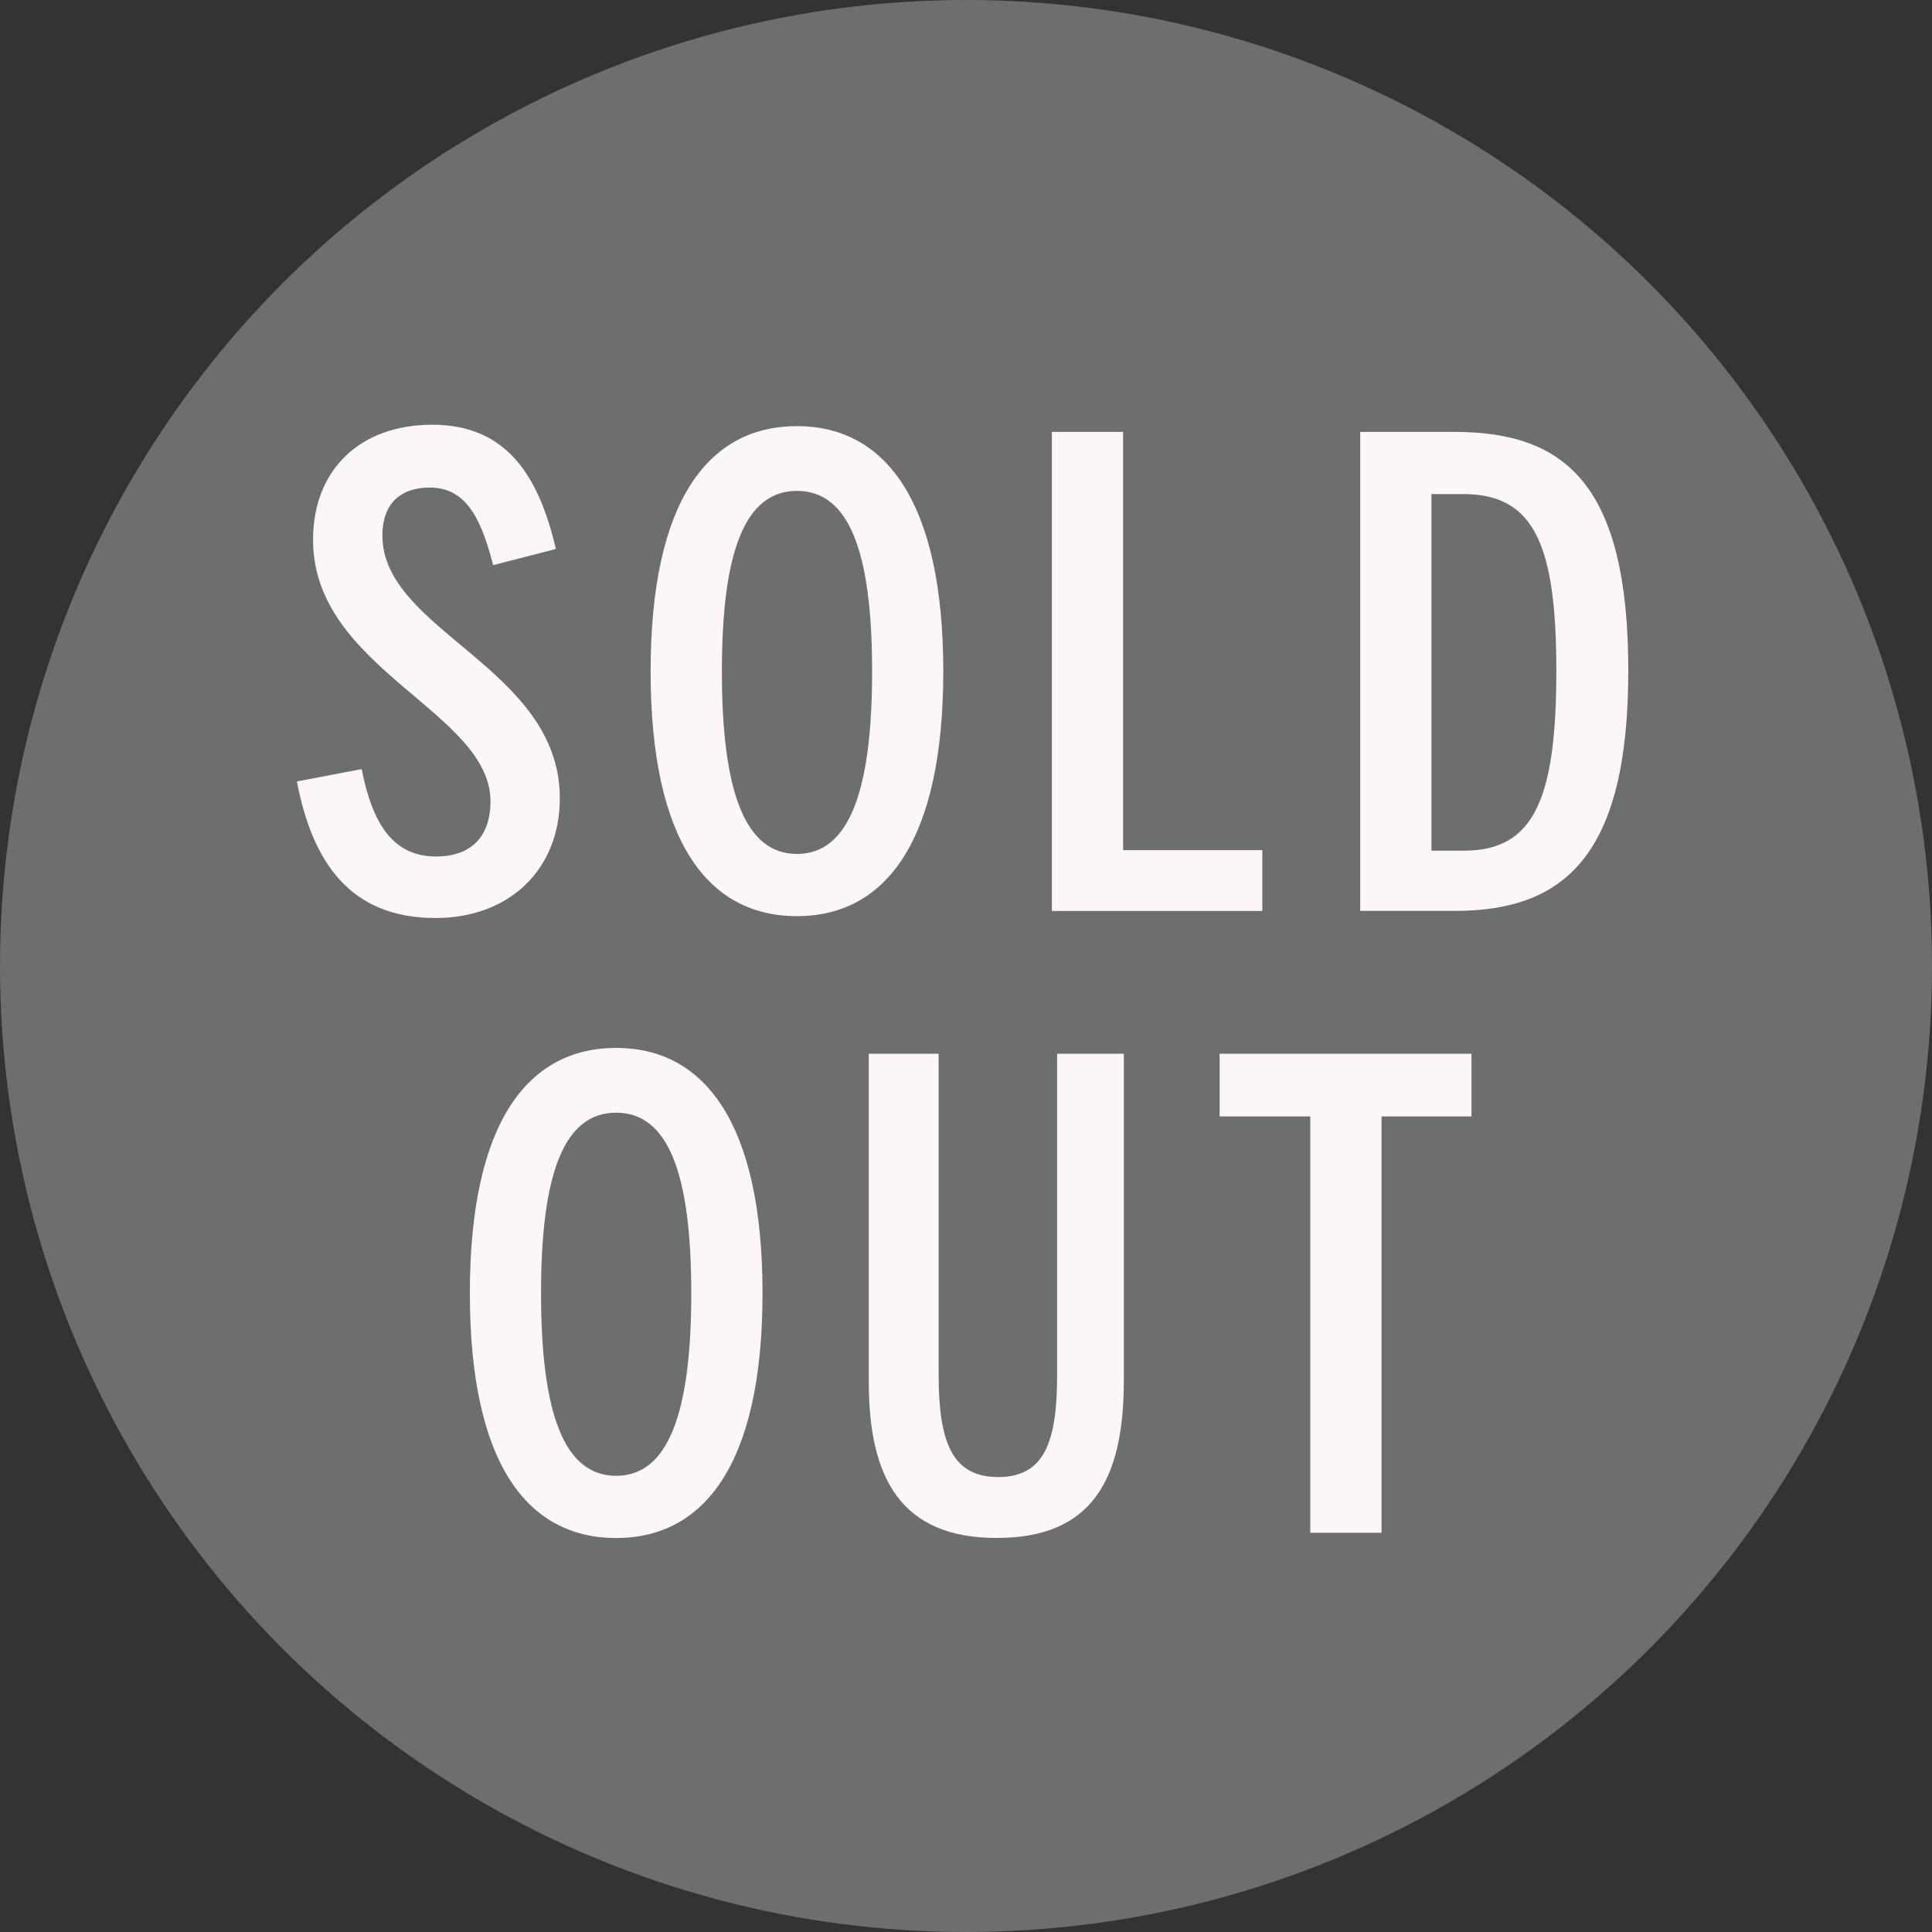
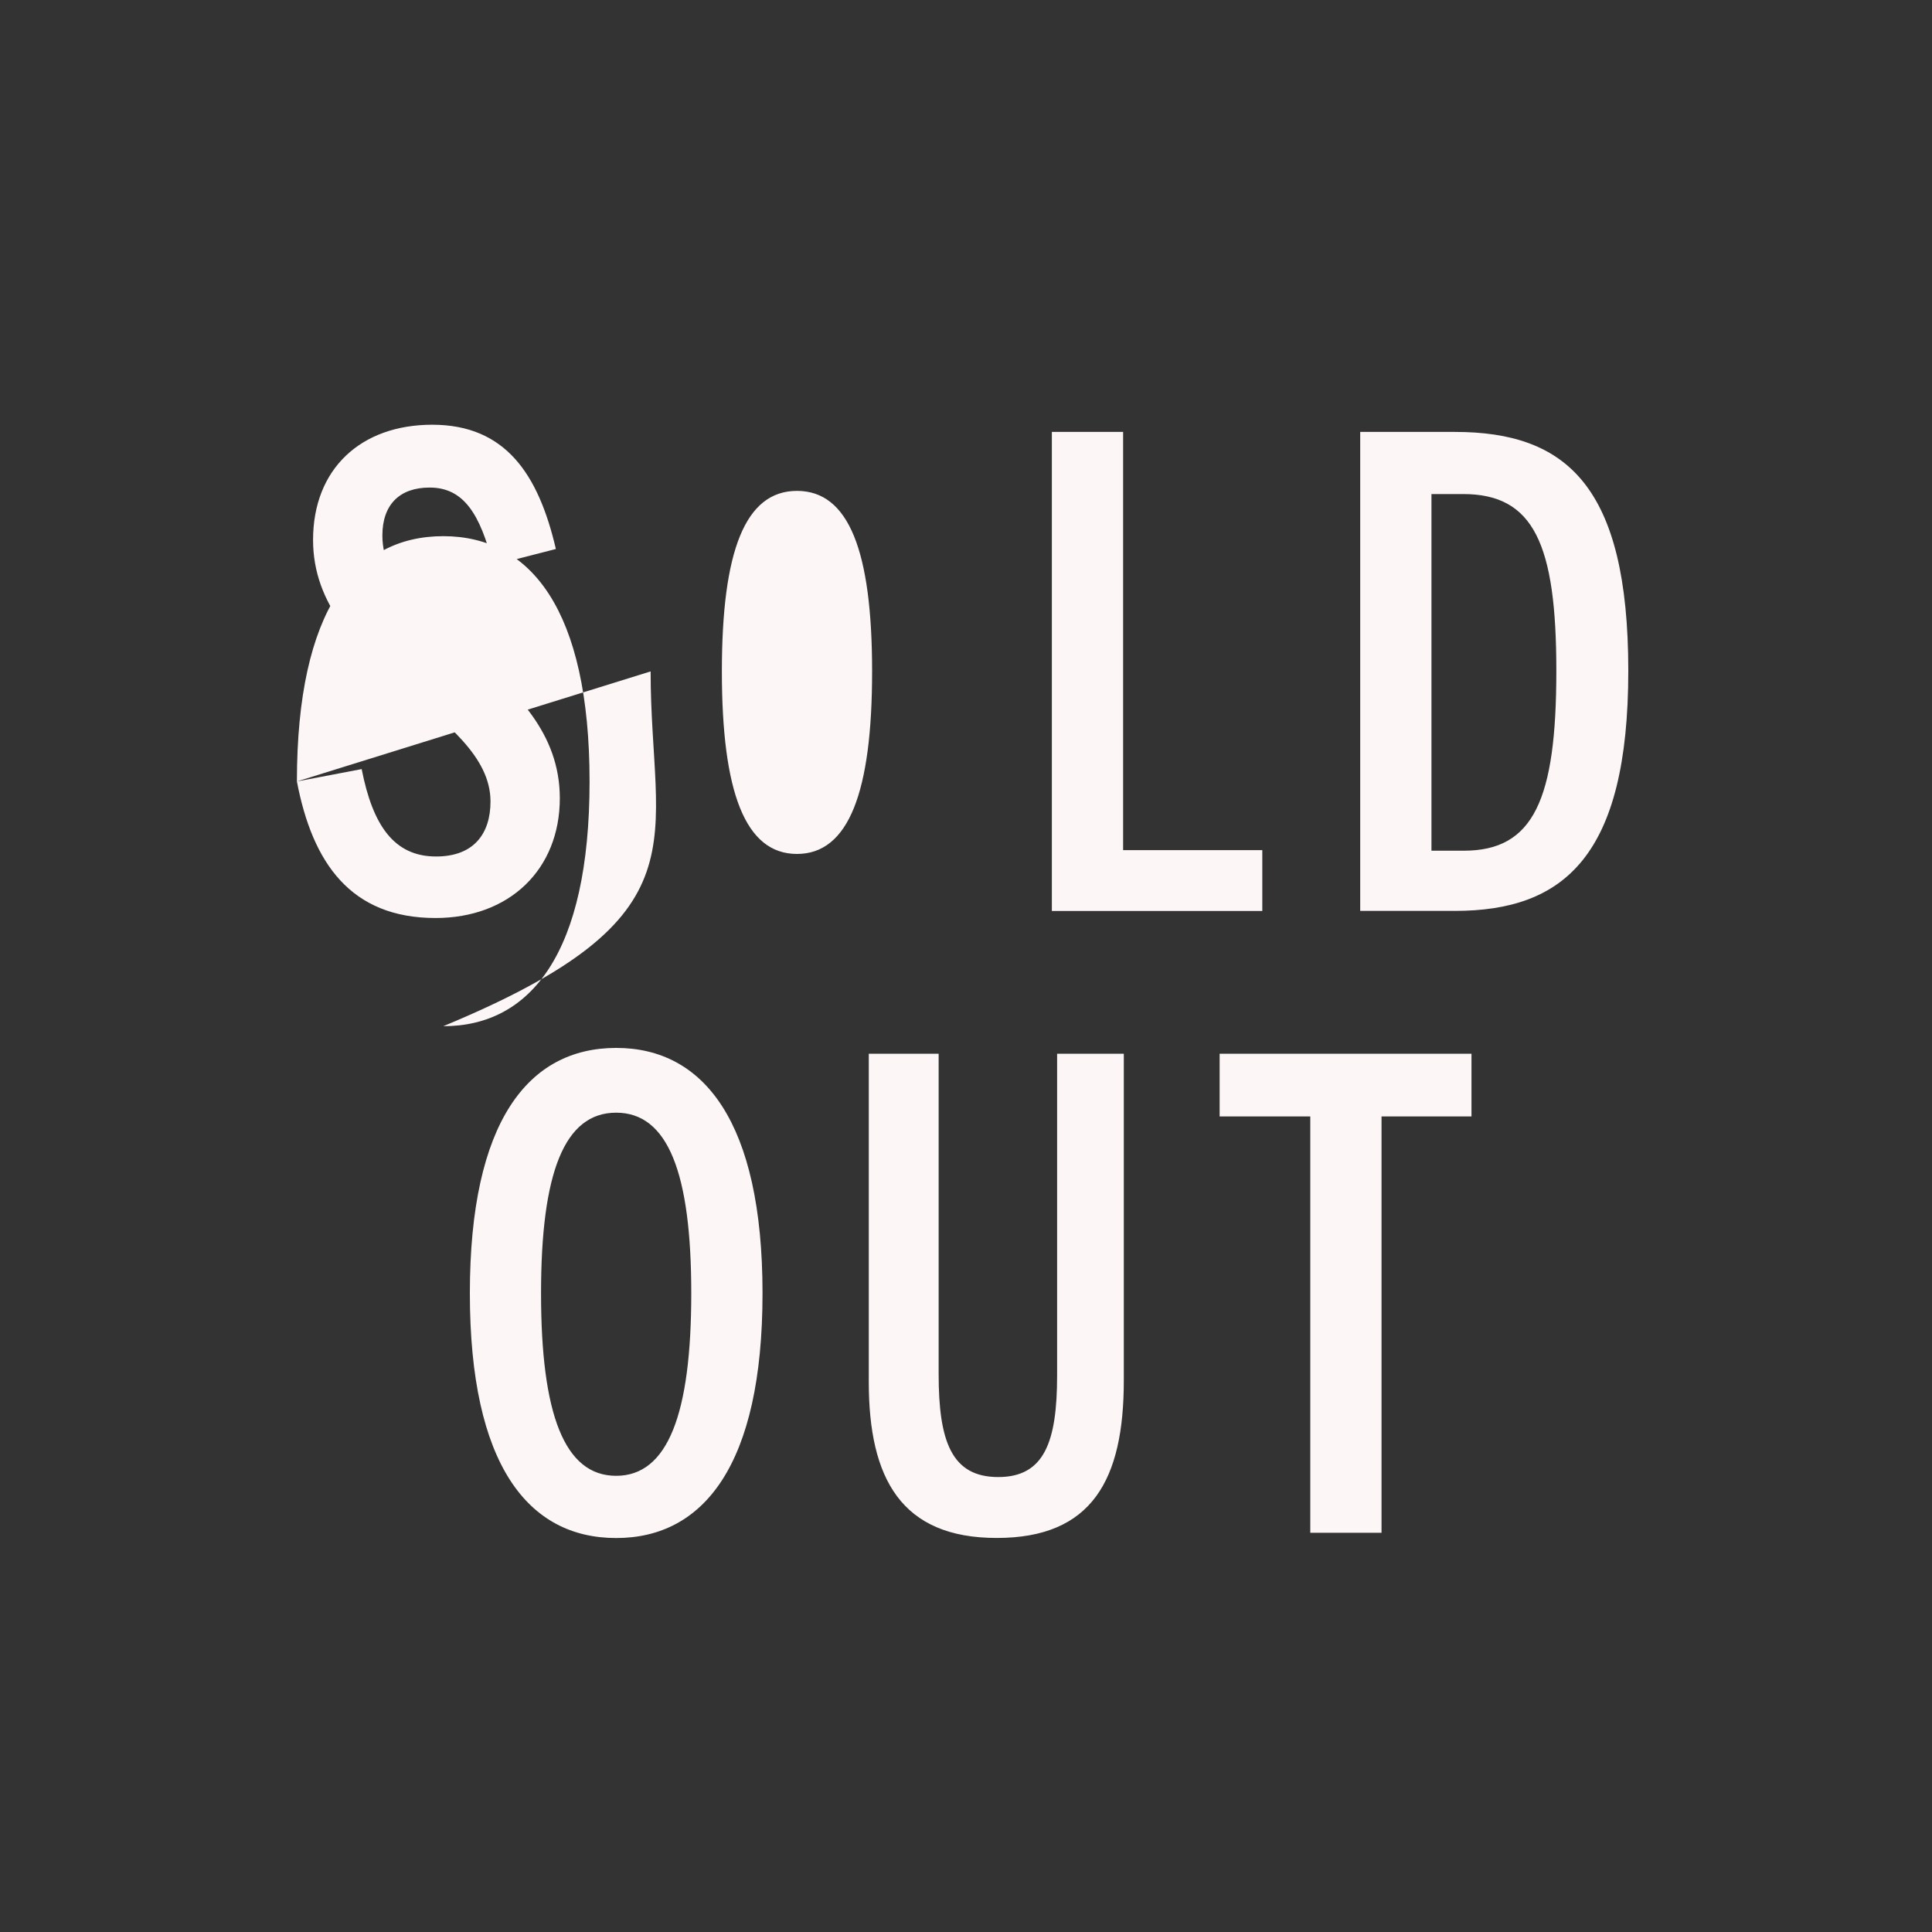
<svg xmlns="http://www.w3.org/2000/svg" version="1.1" id="Layer_1" x="0px" y="0px" viewBox="0 0 25 25" style="enable-background:new 0 0 25 25;" xml:space="preserve">
  <rect x="0" y="0" width="25" height="25" fill="#333333" stroke="none" />
  <style type="text/css">
	.st0{fill:#6D6E70;}
	.st1{fill:#FDF6F6;}
</style>
  <g id="Layer_2_1_">
    <g id="Layer_1-2">
-       <circle class="st0" cx="12.5" cy="12.5" r="12.5" />
-       <path class="st1" d="M3.842,10.112L4.68,9.952c0.143,0.729,0.419,1.131,0.963,1.131    c0.486,0,0.704-0.293,0.704-0.712c0-1.164-2.296-1.709-2.296-3.384    c0-0.921,0.62-1.491,1.542-1.491c0.946,0,1.374,0.637,1.6,1.608l-0.812,0.209    C6.213,6.644,5.996,6.309,5.559,6.309c-0.385,0-0.611,0.218-0.611,0.62    c0,1.239,2.296,1.709,2.296,3.4c0,0.922-0.653,1.55-1.608,1.55    C4.538,11.879,4.043,11.167,3.842,10.112z M8.419,8.688    c0-2.219,0.754-3.174,1.894-3.174c1.131,0,1.893,0.955,1.893,3.174    c0,2.22-0.762,3.167-1.893,3.167C9.173,11.855,8.419,10.907,8.419,8.688z     M11.285,8.688c0-1.558-0.302-2.336-0.972-2.336    c-0.671,0-0.972,0.779-0.972,2.336c0,1.559,0.301,2.362,0.972,2.362    C10.983,11.05,11.285,10.246,11.285,8.688z M13.611,5.589h0.922v5.412h1.801    v0.787h-2.723V5.589z M17.601,5.589h1.224c1.44,0,2.245,0.695,2.245,3.091    c0,2.396-0.83,3.107-2.245,3.107h-1.224V5.589z M18.942,11.008    c0.904,0,1.197-0.661,1.197-2.328c0-1.643-0.293-2.287-1.206-2.287h-0.41v4.615    H18.942z M6.08,16.735c0-2.22,0.754-3.175,1.894-3.175    c1.131,0,1.893,0.955,1.893,3.175s-0.762,3.167-1.893,3.167    C6.833,19.902,6.08,18.954,6.08,16.735z M8.945,16.735    c0-1.558-0.302-2.337-0.972-2.337c-0.671,0-0.972,0.779-0.972,2.337    c0,1.559,0.301,2.362,0.972,2.362C8.643,19.097,8.945,18.293,8.945,16.735z     M11.242,17.882v-4.247h0.904v4.146c0,0.871,0.168,1.332,0.771,1.332    c0.595,0,0.762-0.452,0.762-1.314v-4.164h0.863v4.23    c0,1.282-0.411,2.036-1.643,2.036C11.661,19.902,11.242,19.13,11.242,17.882z     M16.955,14.447h-1.173v-0.812h3.259v0.812h-1.164v5.387h-0.922V14.447z" />
+       <path class="st1" d="M3.842,10.112L4.68,9.952c0.143,0.729,0.419,1.131,0.963,1.131    c0.486,0,0.704-0.293,0.704-0.712c0-1.164-2.296-1.709-2.296-3.384    c0-0.921,0.62-1.491,1.542-1.491c0.946,0,1.374,0.637,1.6,1.608l-0.812,0.209    C6.213,6.644,5.996,6.309,5.559,6.309c-0.385,0-0.611,0.218-0.611,0.62    c0,1.239,2.296,1.709,2.296,3.4c0,0.922-0.653,1.55-1.608,1.55    C4.538,11.879,4.043,11.167,3.842,10.112z c0-2.219,0.754-3.174,1.894-3.174c1.131,0,1.893,0.955,1.893,3.174    c0,2.22-0.762,3.167-1.893,3.167C9.173,11.855,8.419,10.907,8.419,8.688z     M11.285,8.688c0-1.558-0.302-2.336-0.972-2.336    c-0.671,0-0.972,0.779-0.972,2.336c0,1.559,0.301,2.362,0.972,2.362    C10.983,11.05,11.285,10.246,11.285,8.688z M13.611,5.589h0.922v5.412h1.801    v0.787h-2.723V5.589z M17.601,5.589h1.224c1.44,0,2.245,0.695,2.245,3.091    c0,2.396-0.83,3.107-2.245,3.107h-1.224V5.589z M18.942,11.008    c0.904,0,1.197-0.661,1.197-2.328c0-1.643-0.293-2.287-1.206-2.287h-0.41v4.615    H18.942z M6.08,16.735c0-2.22,0.754-3.175,1.894-3.175    c1.131,0,1.893,0.955,1.893,3.175s-0.762,3.167-1.893,3.167    C6.833,19.902,6.08,18.954,6.08,16.735z M8.945,16.735    c0-1.558-0.302-2.337-0.972-2.337c-0.671,0-0.972,0.779-0.972,2.337    c0,1.559,0.301,2.362,0.972,2.362C8.643,19.097,8.945,18.293,8.945,16.735z     M11.242,17.882v-4.247h0.904v4.146c0,0.871,0.168,1.332,0.771,1.332    c0.595,0,0.762-0.452,0.762-1.314v-4.164h0.863v4.23    c0,1.282-0.411,2.036-1.643,2.036C11.661,19.902,11.242,19.13,11.242,17.882z     M16.955,14.447h-1.173v-0.812h3.259v0.812h-1.164v5.387h-0.922V14.447z" />
    </g>
  </g>
</svg>